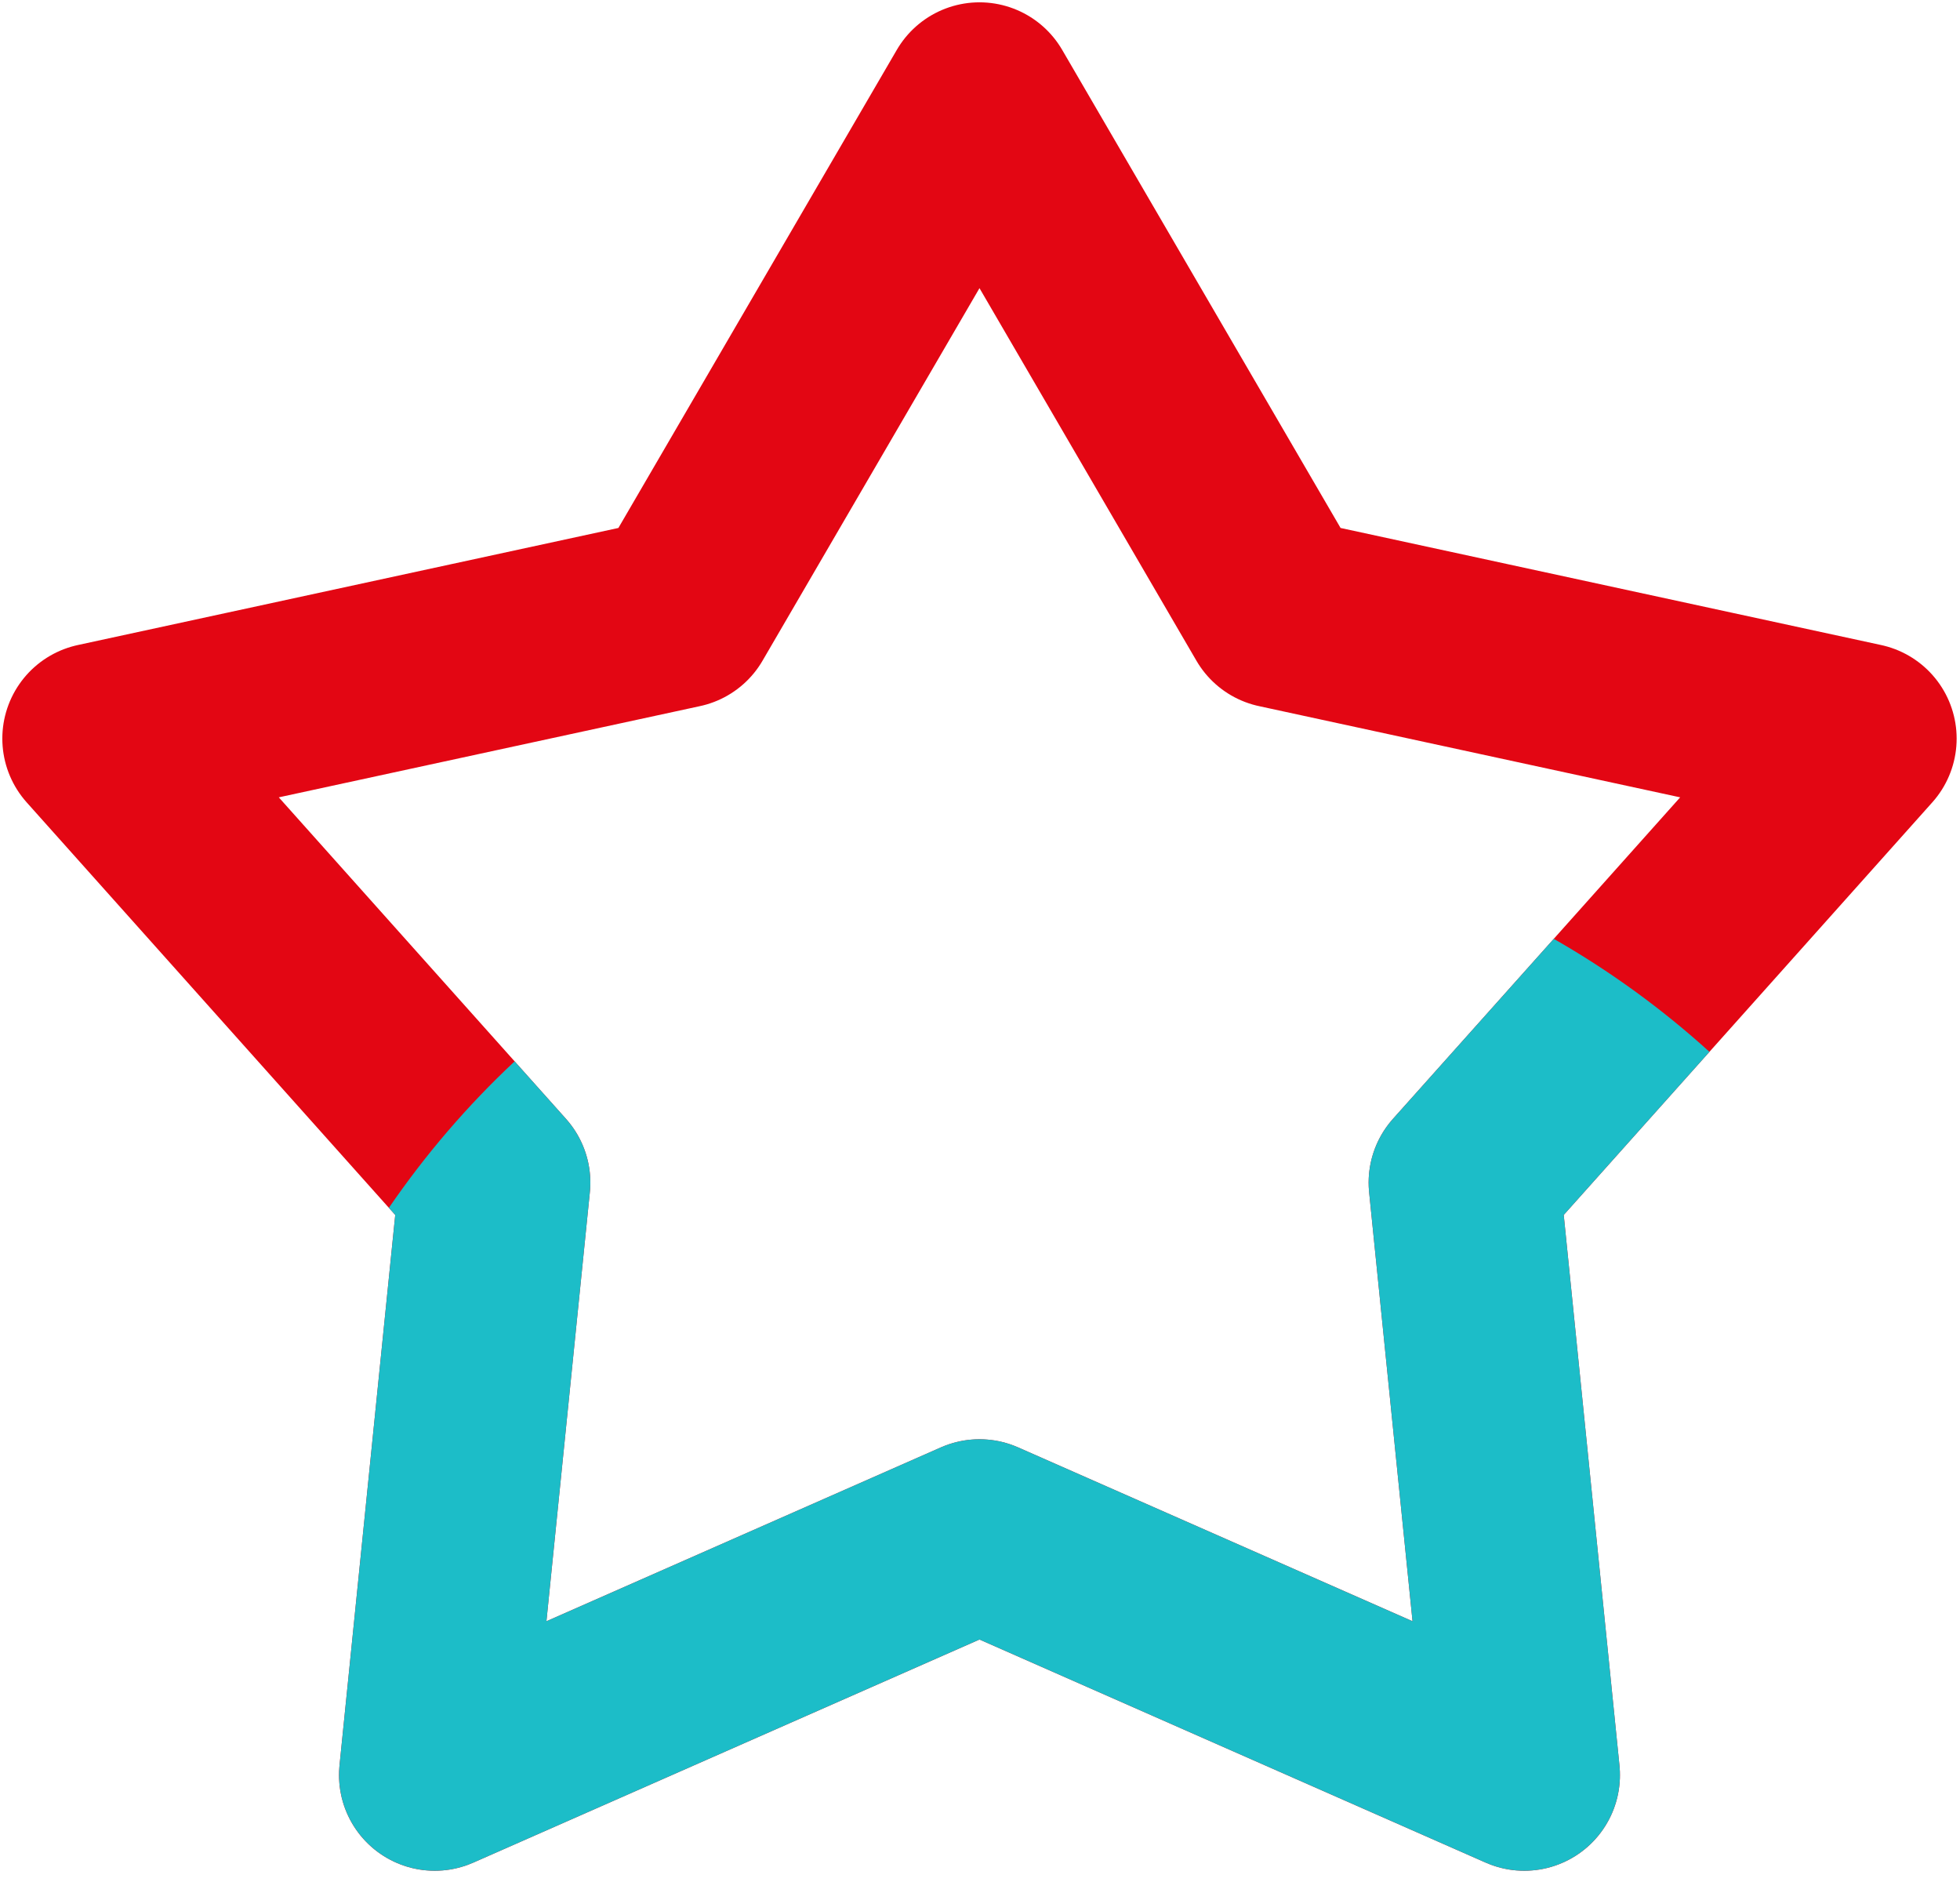
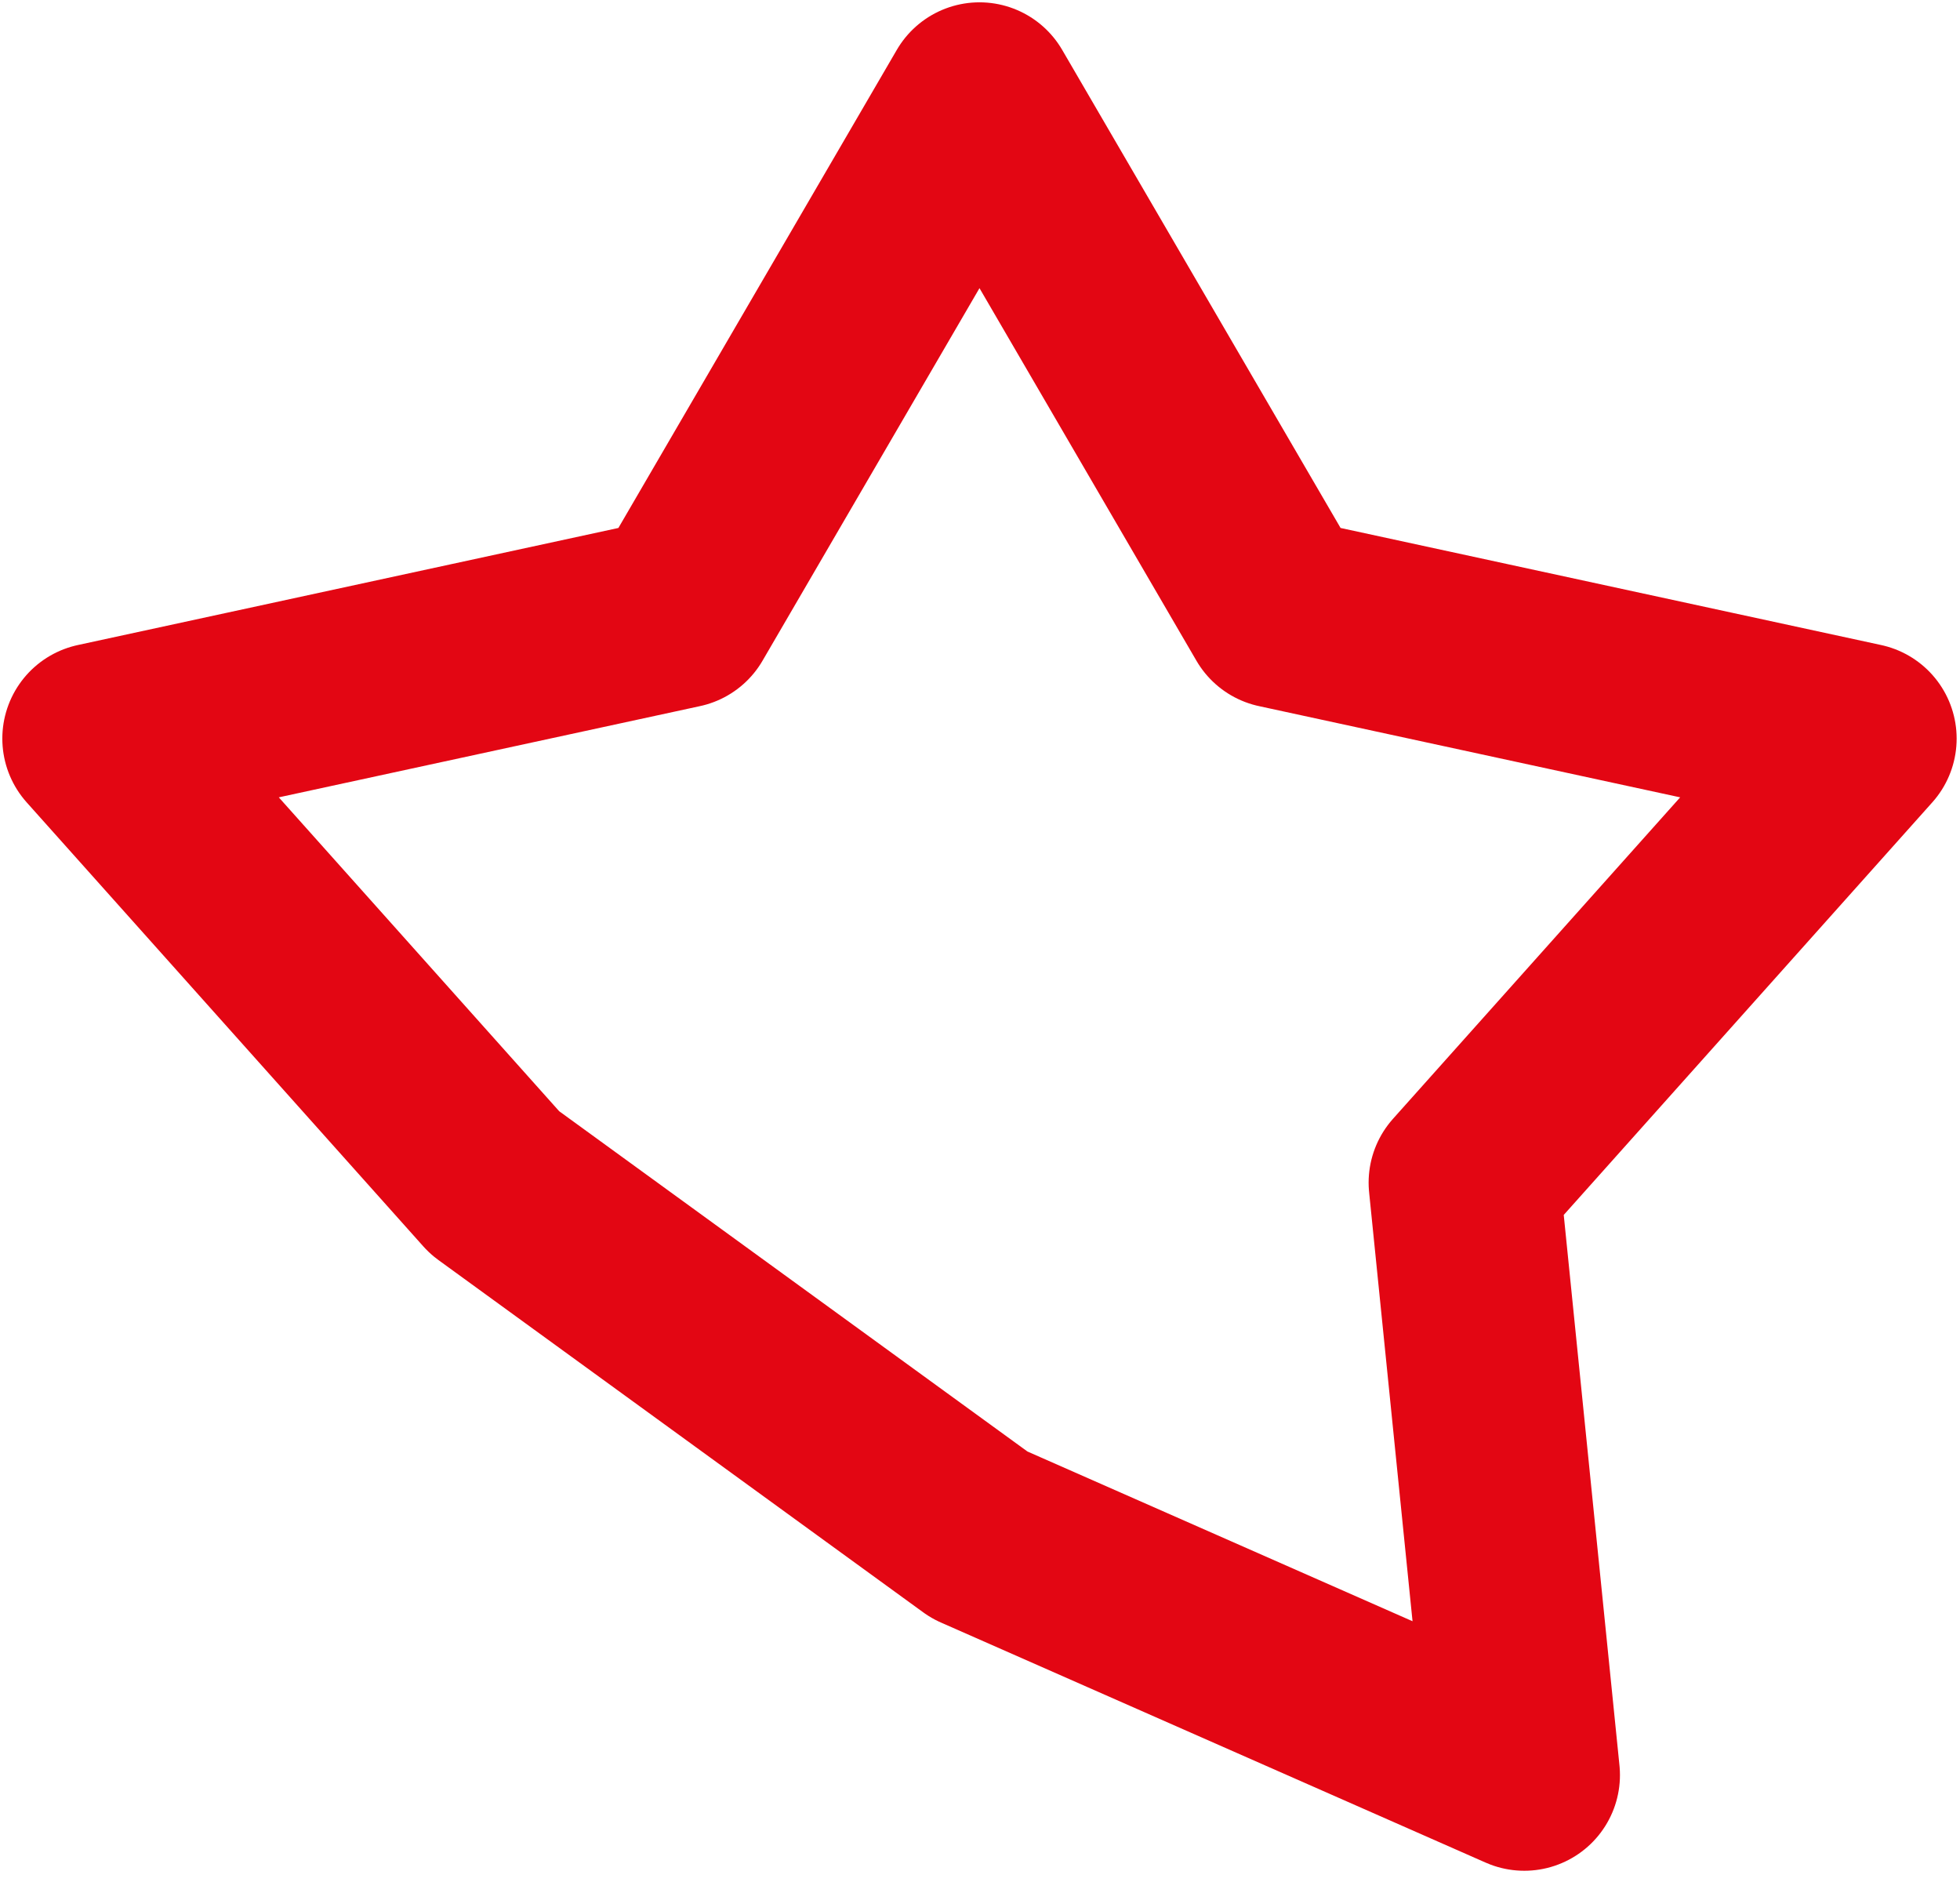
<svg xmlns="http://www.w3.org/2000/svg" width="100" height="96" viewBox="0 0 100 96" fill="none">
-   <path d="M49.974 5L65.261 31.247L94.947 37.675L74.709 60.325L77.769 90.545L49.974 78.297L22.178 90.545L25.238 60.325L5 37.675L34.686 31.247L49.974 5Z" stroke="#E30613" stroke-width="9.763" stroke-linecap="round" stroke-linejoin="round" />
-   <path fill-rule="evenodd" clip-rule="evenodd" d="M87.217 53.654L79.782 61.974L82.626 90.053C82.801 91.782 82.044 93.473 80.638 94.494C79.233 95.515 77.39 95.713 75.801 95.012L49.974 83.631L24.147 95.012C22.557 95.713 20.715 95.515 19.309 94.494C17.904 93.473 17.147 91.782 17.322 90.053L20.165 61.974L19.841 61.611C21.704 58.891 23.857 56.385 26.257 54.139L28.878 57.073C29.791 58.095 30.233 59.453 30.095 60.817L27.879 82.699L48.005 73.83C49.259 73.277 50.688 73.277 51.942 73.83L72.068 82.699L69.853 60.817C69.715 59.453 70.156 58.095 71.069 57.073L79.274 47.89C82.132 49.522 84.795 51.458 87.217 53.654Z" fill="#1CBDC8" />
+   <path d="M49.974 5L65.261 31.247L94.947 37.675L74.709 60.325L77.769 90.545L49.974 78.297L25.238 60.325L5 37.675L34.686 31.247L49.974 5Z" stroke="#E30613" stroke-width="9.763" stroke-linecap="round" stroke-linejoin="round" />
</svg>